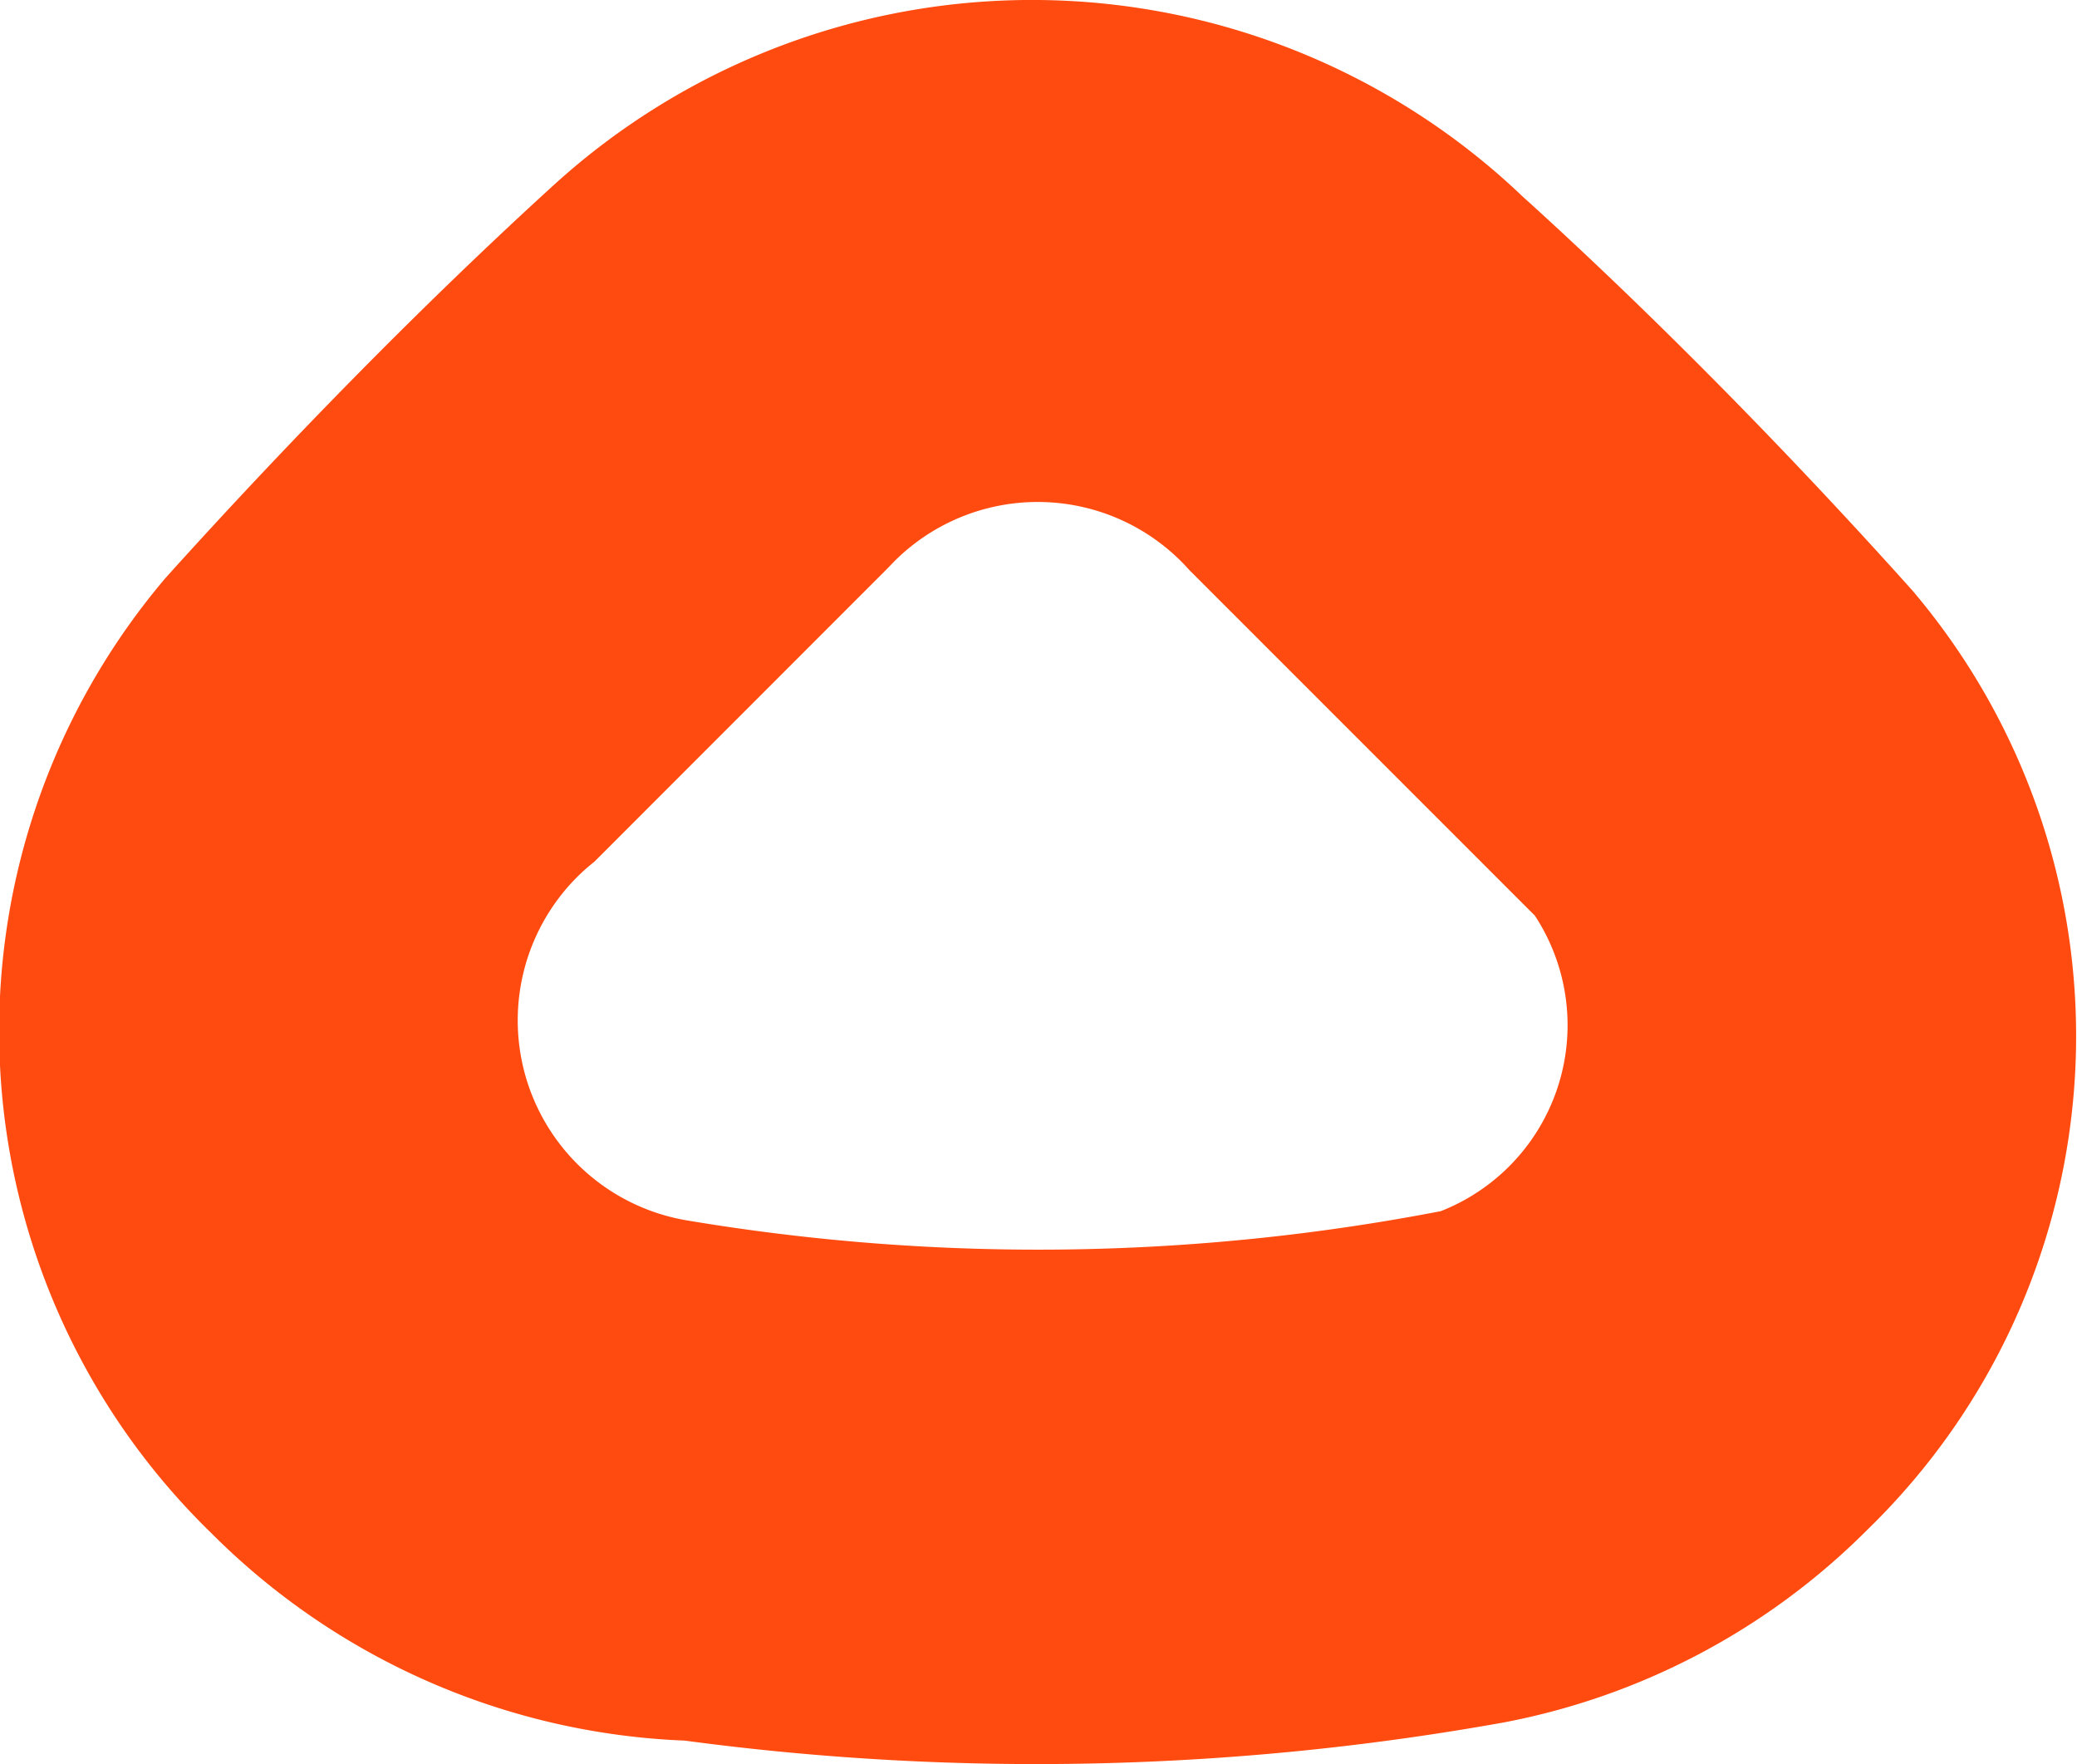
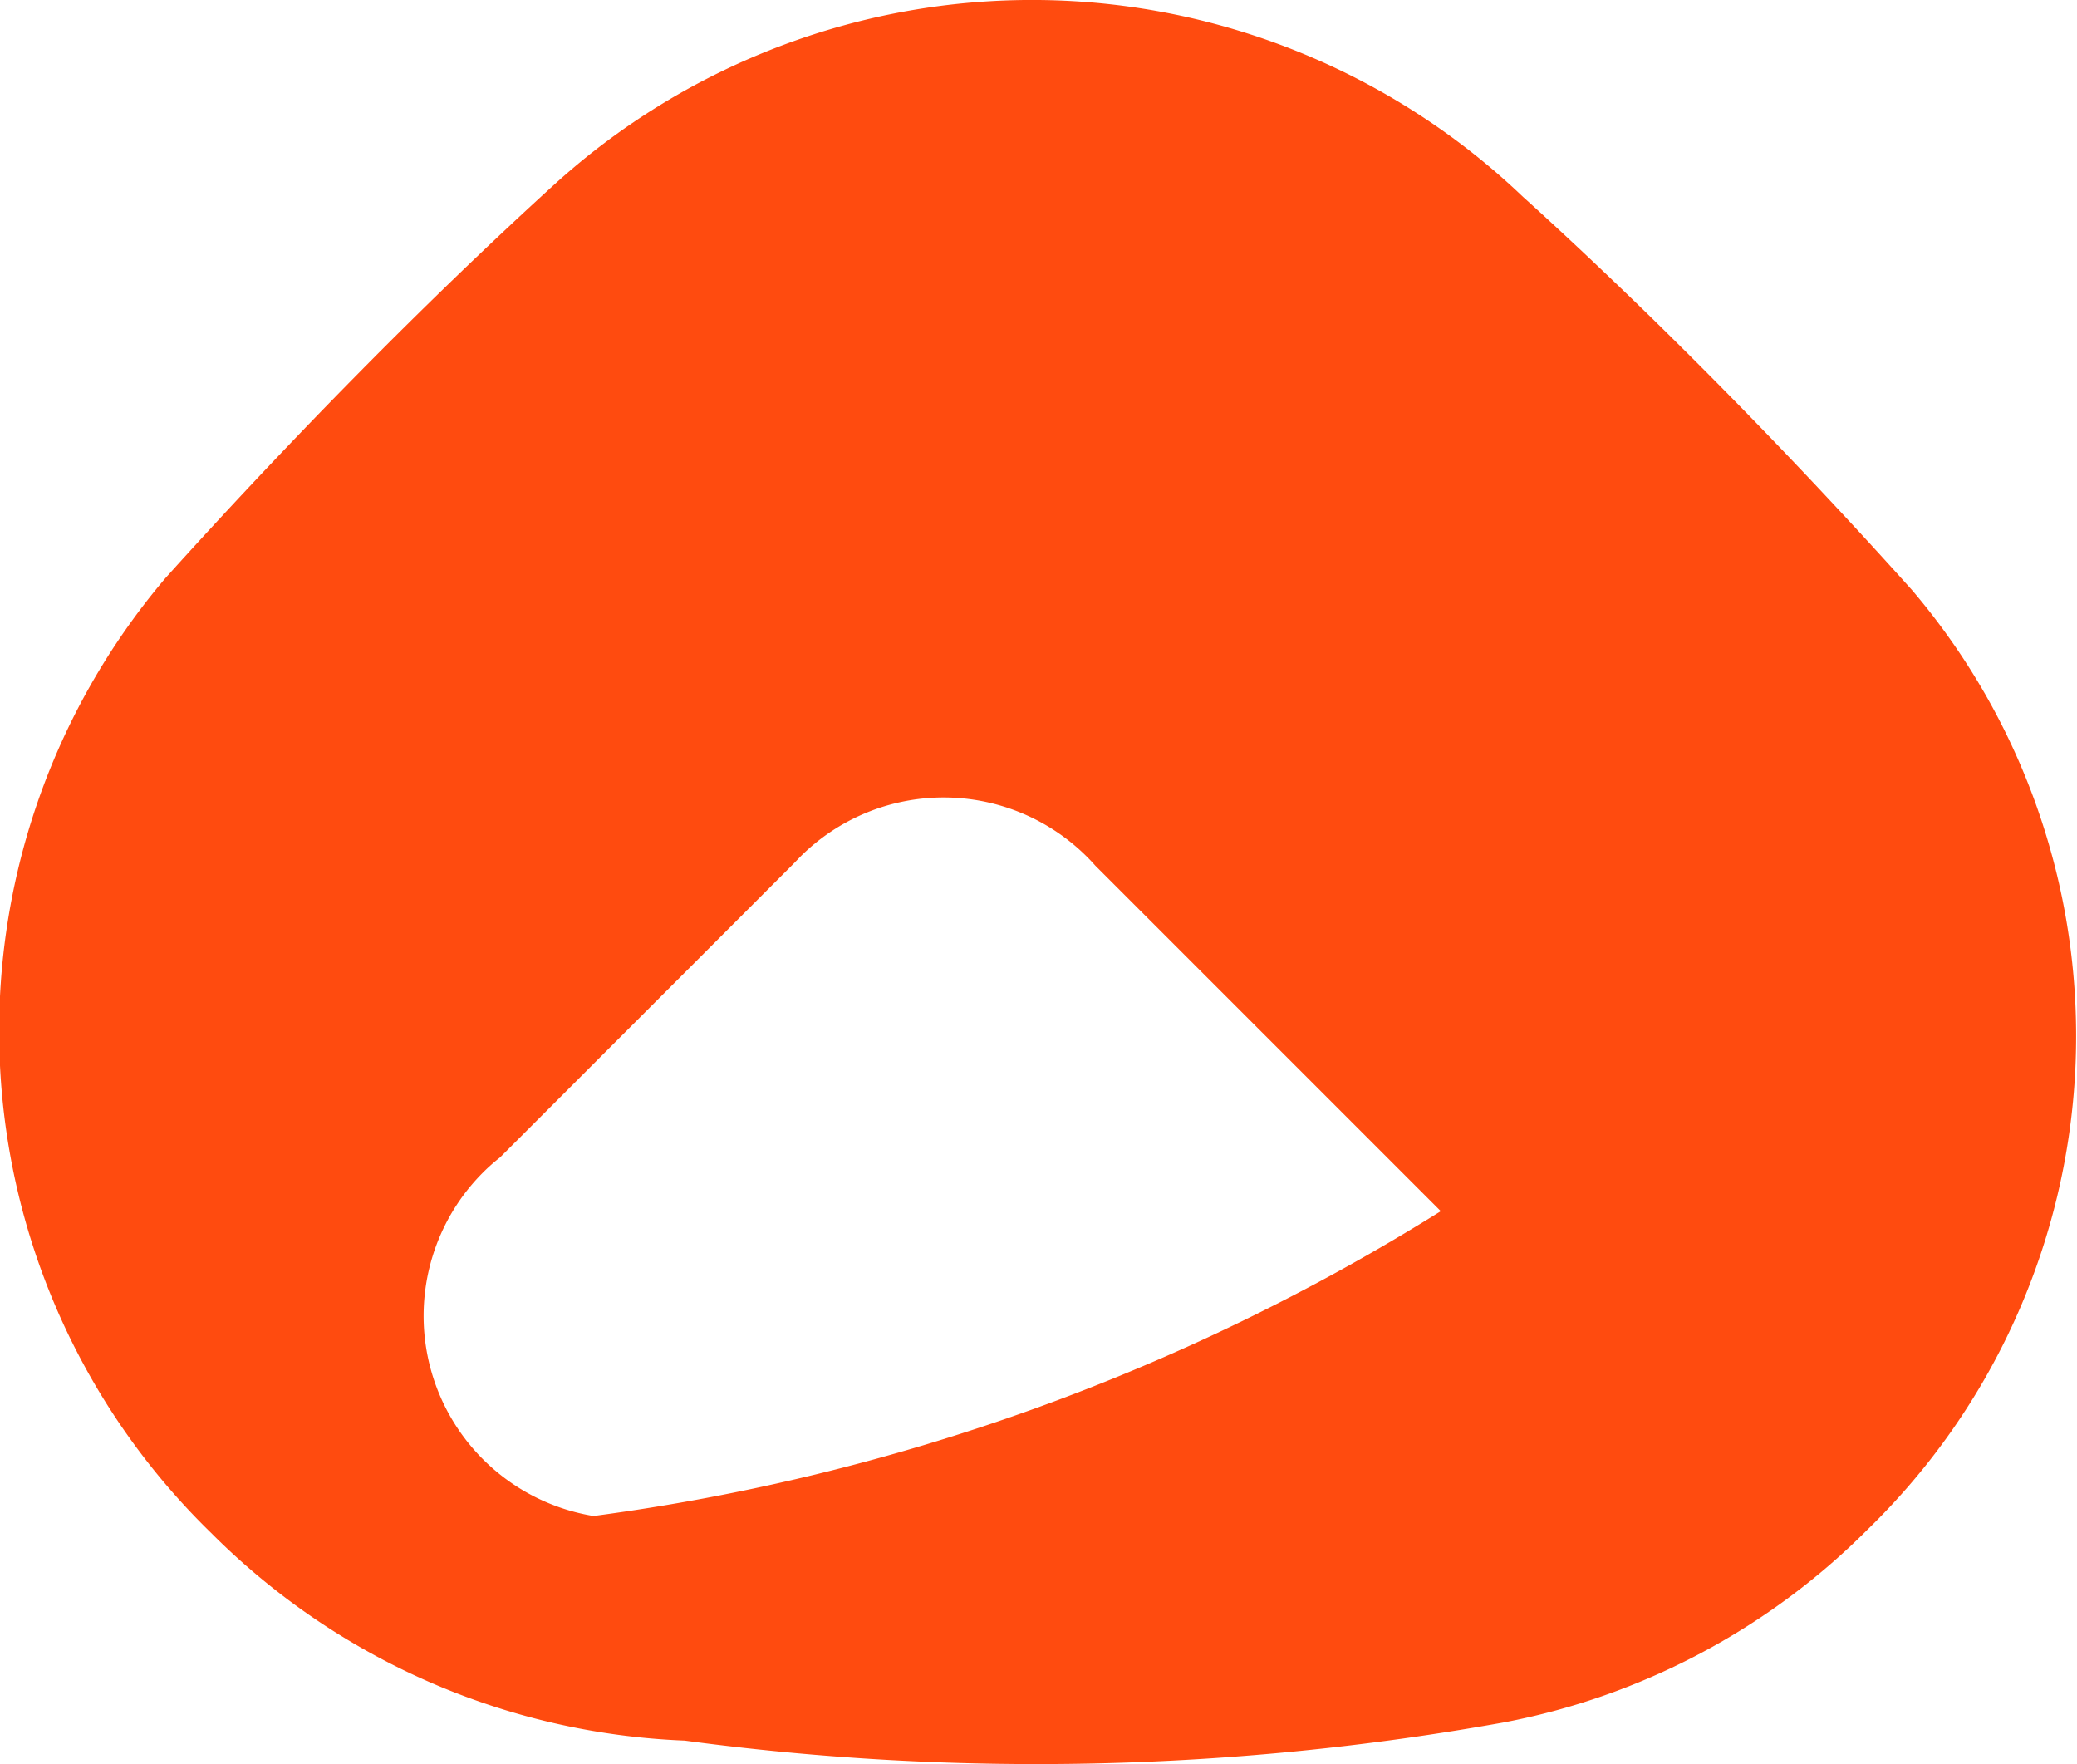
<svg xmlns="http://www.w3.org/2000/svg" width="16" height="13.587" viewBox="0 0 16 13.587">
-   <path id="Path_5" data-name="Path 5" d="M2555.76,4482.618a20.381,20.381,0,0,0,6.31-.14h0a5.374,5.374,0,0,0,2.8-1.484,5.3,5.3,0,0,0,.345-7.237c-.933-1.041-1.964-2.091-2.948-2.985l-.049-.044a5.474,5.474,0,0,0-7.458-.1c-1,.91-2.047,1.977-3,3.035a5.392,5.392,0,0,0,.351,7.355A5.456,5.456,0,0,0,2555.76,4482.618Zm5.824-4.078a1.539,1.539,0,0,0,.725-2.276l-2.662-2.662v0c-.02-.023-.042-.046-.063-.067a1.563,1.563,0,0,0-2.21,0l-.052.054h0l-2.26,2.261a1.418,1.418,0,0,0-.131.116,1.562,1.562,0,0,0,.851,2.646A16.362,16.362,0,0,0,2561.584,4478.54Z" transform="translate(-2550.485 -4469.211)" fill="#ff4b0f" fill-rule="evenodd" />
+   <path id="Path_5" data-name="Path 5" d="M2555.76,4482.618a20.381,20.381,0,0,0,6.31-.14h0a5.374,5.374,0,0,0,2.8-1.484,5.3,5.3,0,0,0,.345-7.237c-.933-1.041-1.964-2.091-2.948-2.985l-.049-.044a5.474,5.474,0,0,0-7.458-.1c-1,.91-2.047,1.977-3,3.035a5.392,5.392,0,0,0,.351,7.355A5.456,5.456,0,0,0,2555.76,4482.618Zm5.824-4.078l-2.662-2.662v0c-.02-.023-.042-.046-.063-.067a1.563,1.563,0,0,0-2.21,0l-.052.054h0l-2.26,2.261a1.418,1.418,0,0,0-.131.116,1.562,1.562,0,0,0,.851,2.646A16.362,16.362,0,0,0,2561.584,4478.54Z" transform="translate(-2550.485 -4469.211)" fill="#ff4b0f" fill-rule="evenodd" />
</svg>